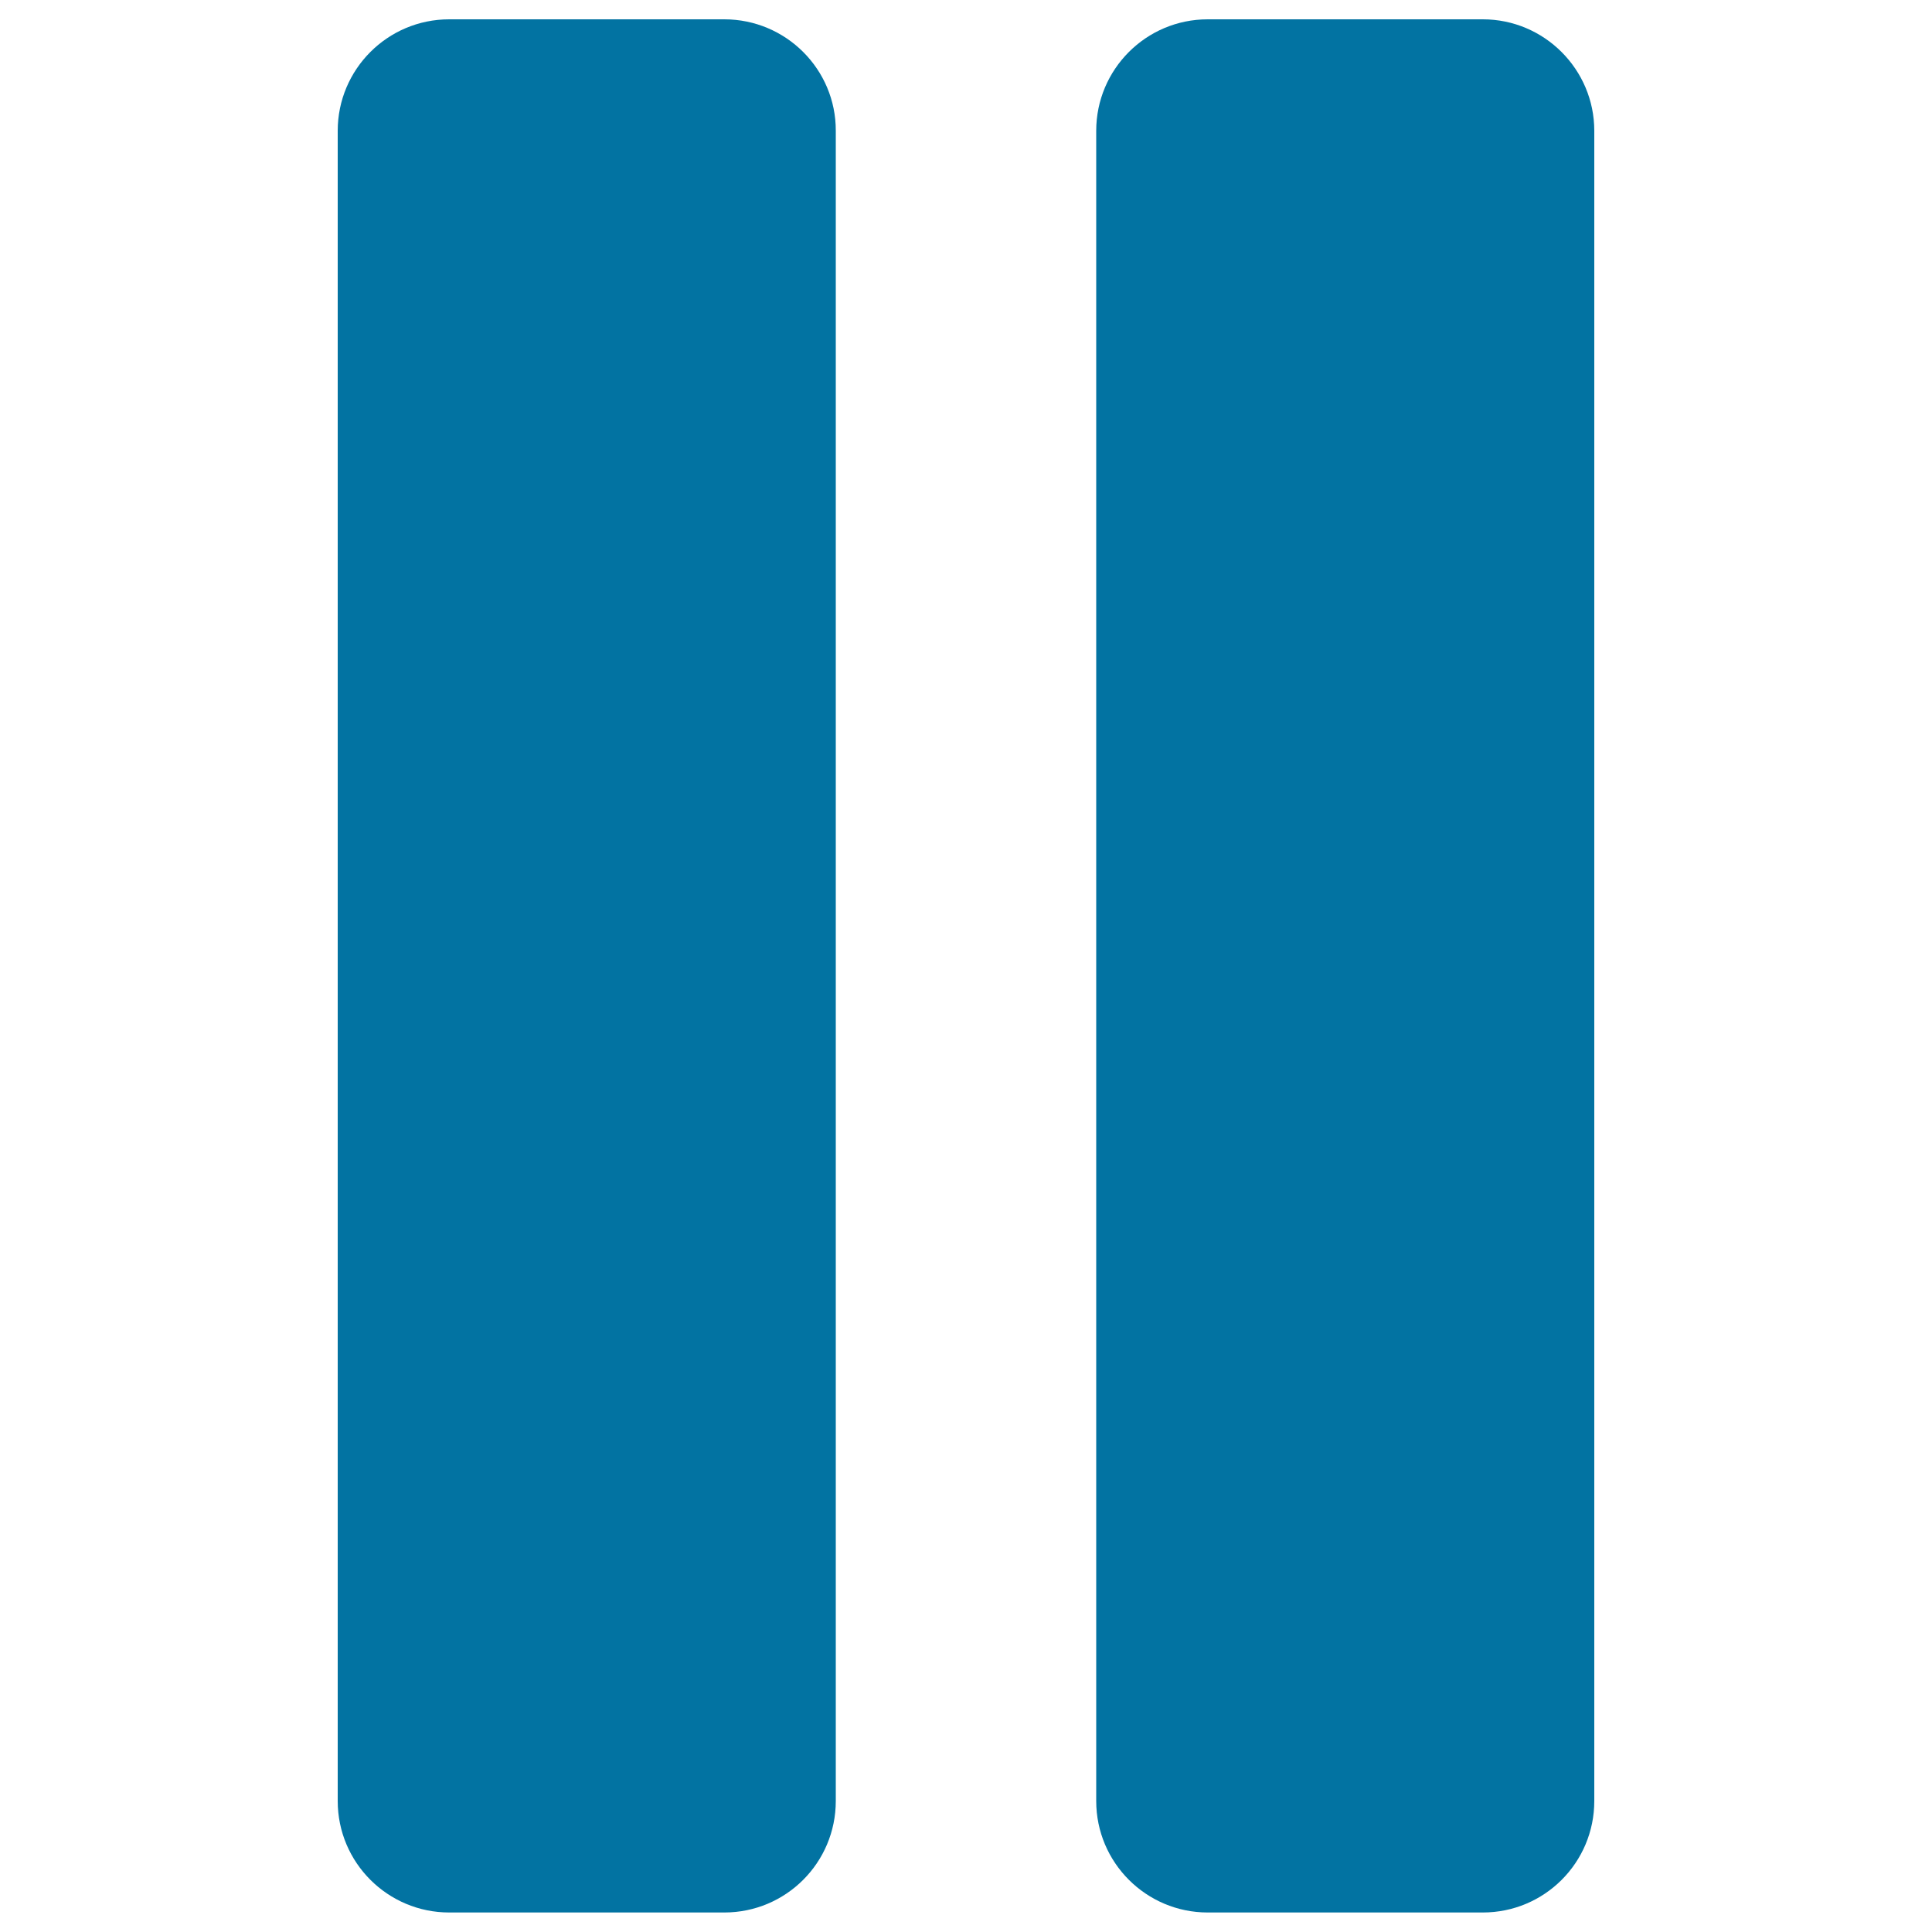
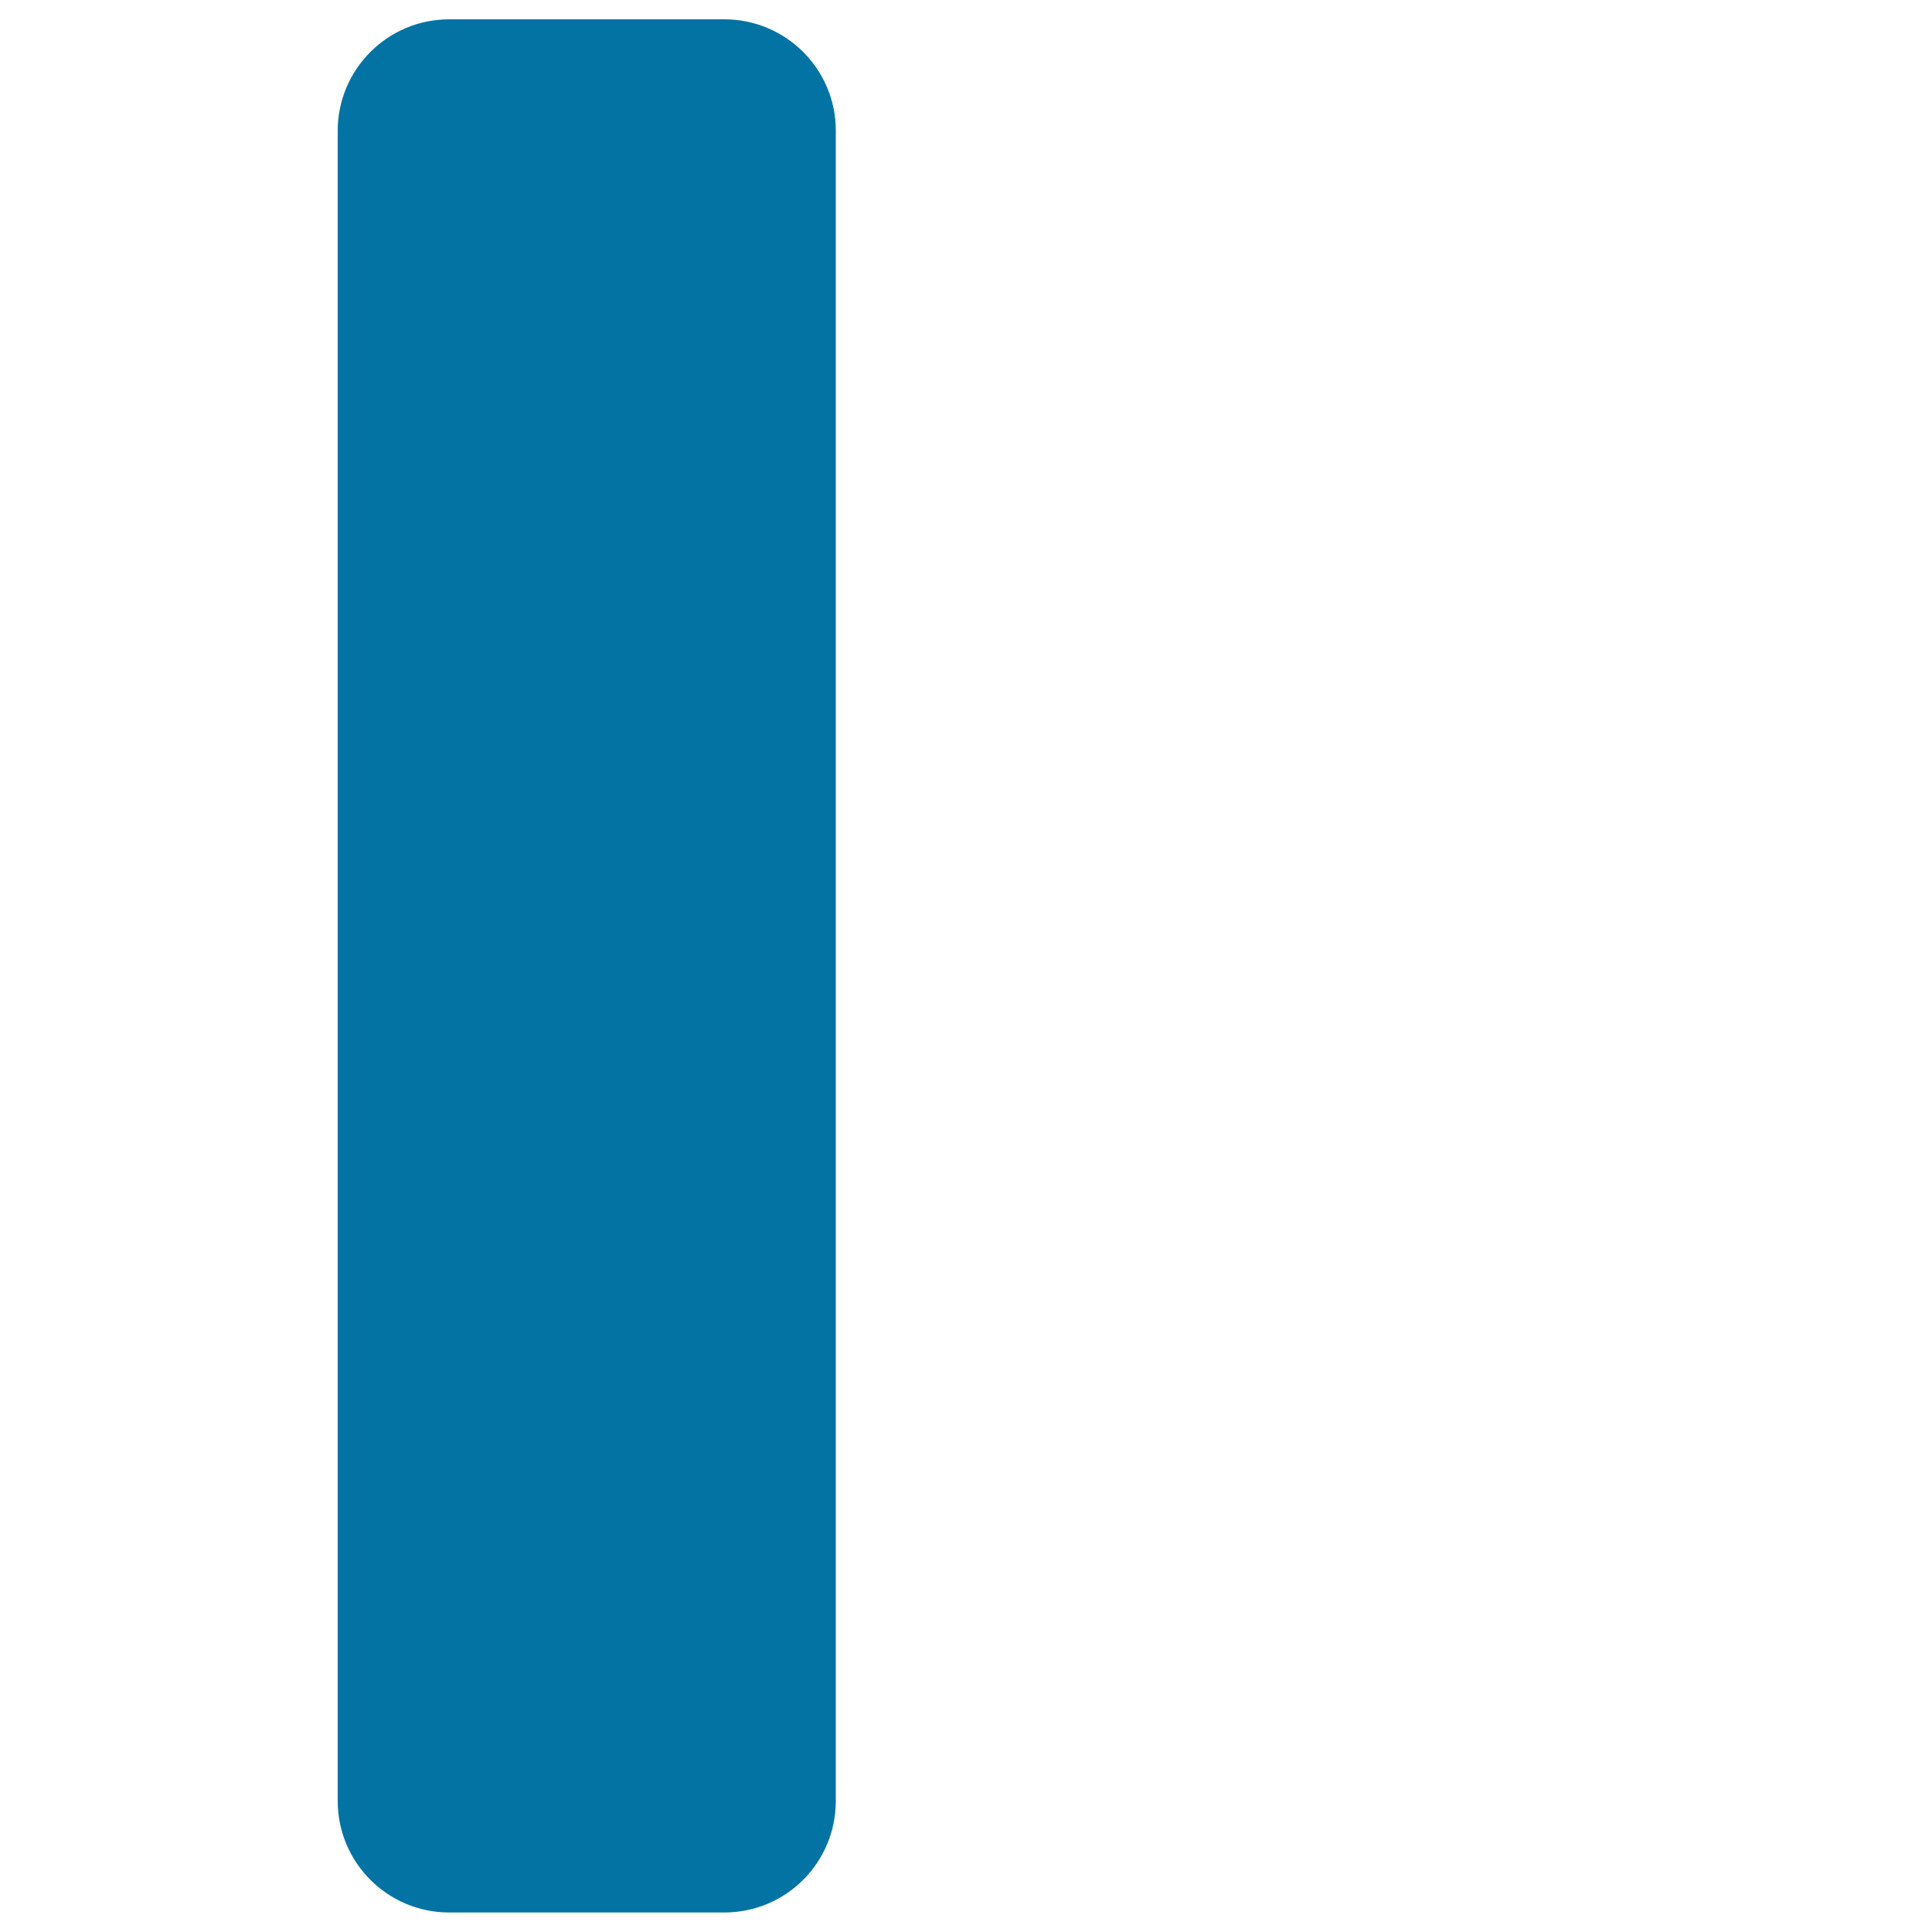
<svg xmlns="http://www.w3.org/2000/svg" viewBox="0 0 1000 1000" style="fill:#0273a2">
  <title>Pause SVG icon</title>
  <g>
    <g>
      <path d="M374.9,10H232.5c-31.9,0-57.7,25.9-57.7,57.7v864.5c0,31.9,25.9,57.7,57.7,57.7h142.4c31.9,0,57.7-25.8,57.7-57.7V67.7C432.7,35.9,406.8,10,374.9,10z" />
-       <path d="M767.5,10H625.1c-31.9,0-57.7,25.9-57.7,57.7v864.5c0,31.9,25.9,57.7,57.7,57.7h142.4c31.9,0,57.7-25.8,57.7-57.7V67.7C825.2,35.9,799.3,10,767.5,10z" />
    </g>
  </g>
</svg>